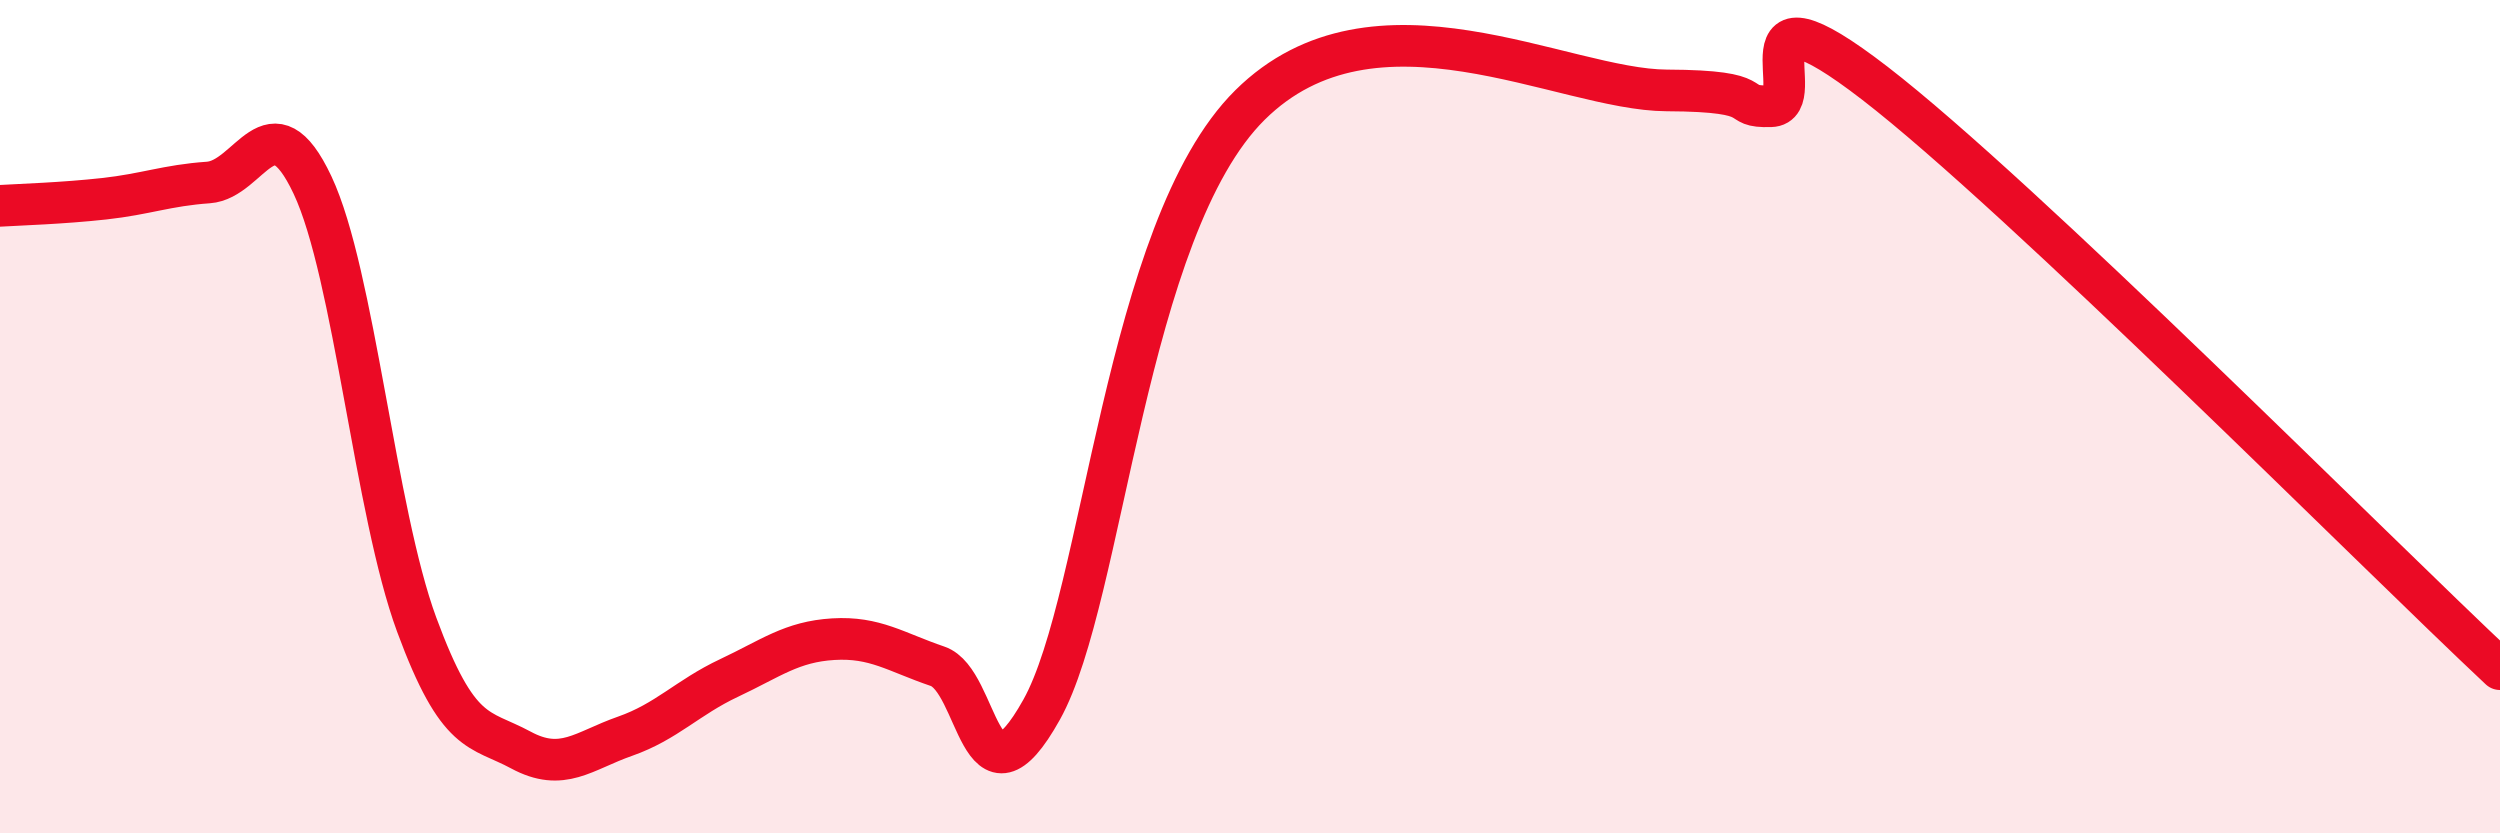
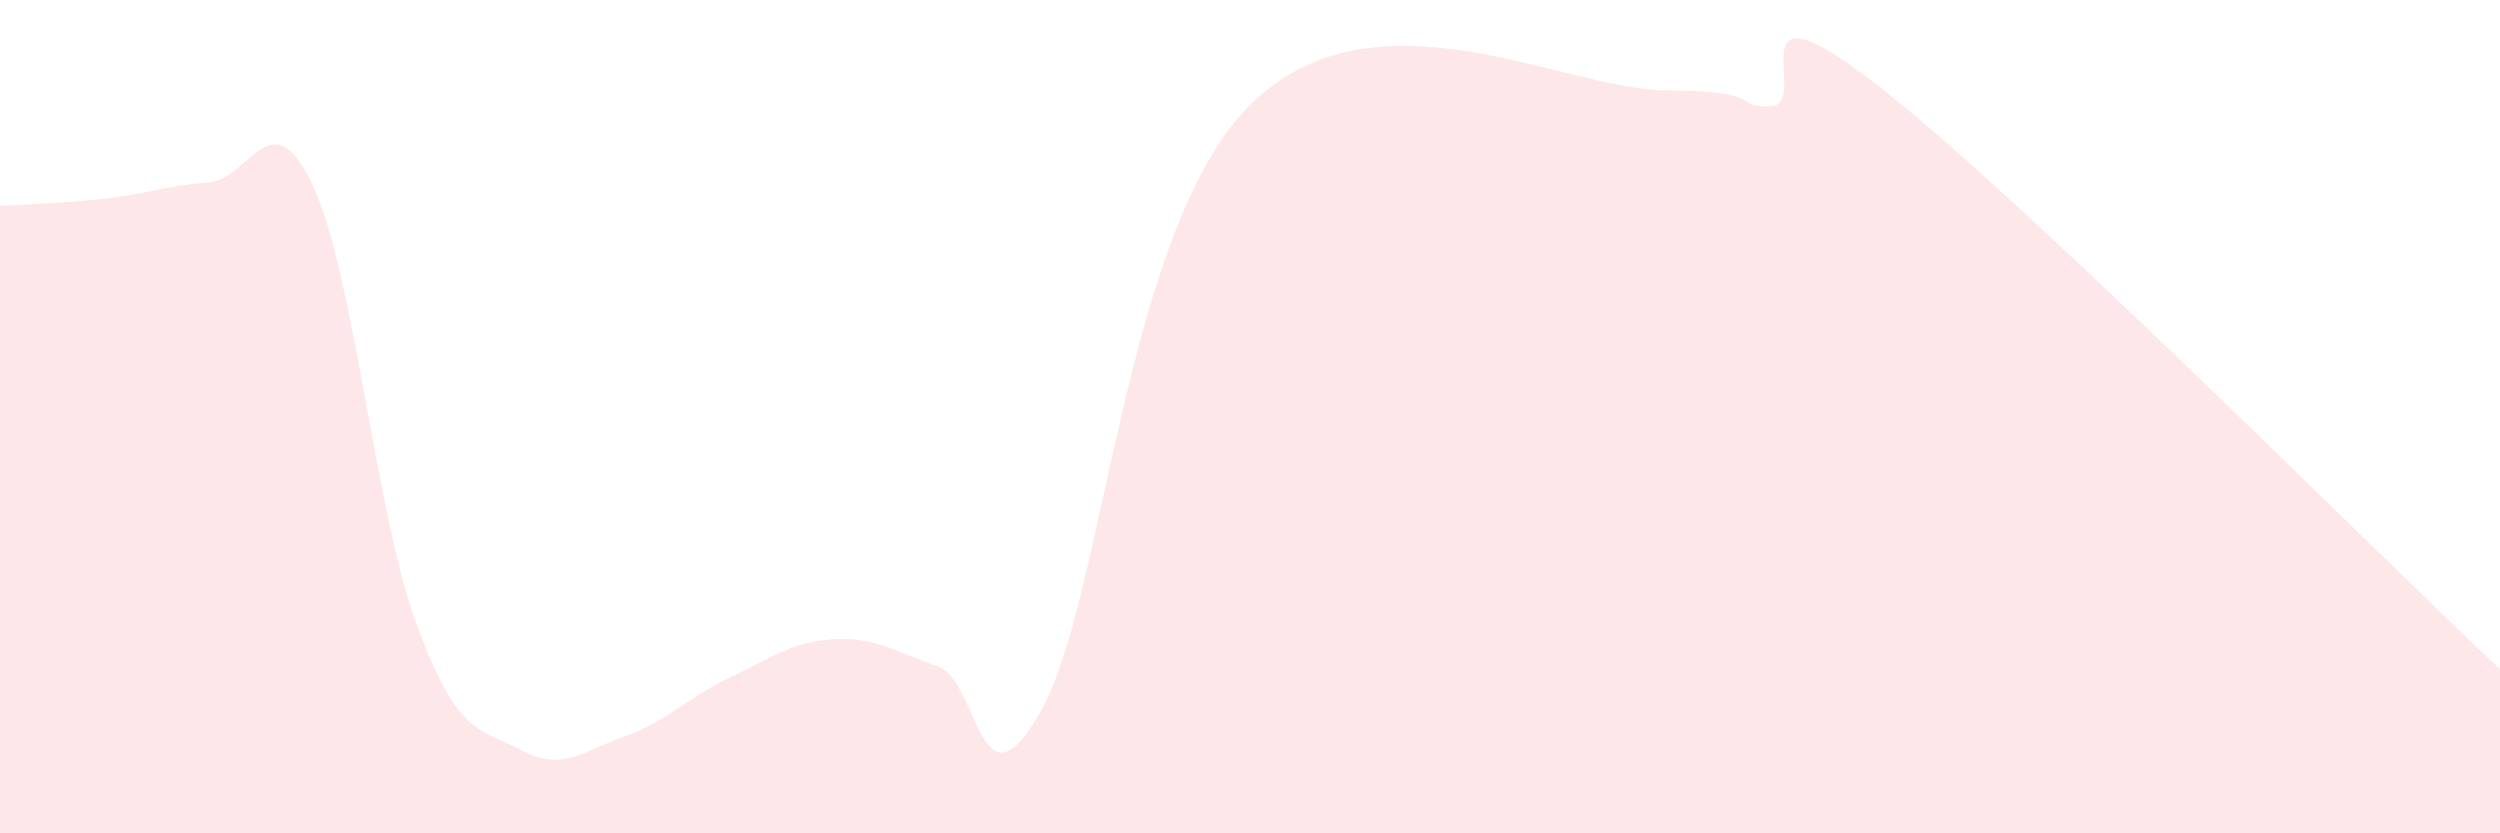
<svg xmlns="http://www.w3.org/2000/svg" width="60" height="20" viewBox="0 0 60 20">
  <path d="M 0,4.94 C 0.5,4.91 1.5,4.88 2.5,4.77 C 3.5,4.66 4,4.45 5,4.38 C 6,4.31 6.5,2.32 7.5,4.44 C 8.5,6.56 9,12.28 10,14.99 C 11,17.7 11.5,17.46 12.5,18 C 13.5,18.54 14,18.02 15,17.67 C 16,17.32 16.5,16.74 17.5,16.27 C 18.5,15.8 19,15.4 20,15.34 C 21,15.28 21.5,15.65 22.5,15.99 C 23.5,16.33 23.5,19.72 25,17.03 C 26.5,14.34 27,5.49 30,2.52 C 33,-0.45 37.5,2.16 40,2.17 C 42.5,2.18 41.5,2.58 42.5,2.55 C 43.5,2.52 41.5,-0.7 45,2 C 48.5,4.7 57,13.25 60,16.06L60 20L0 20Z" fill="#EB0A25" opacity="0.1" stroke-linecap="round" stroke-linejoin="round" />
-   <path d="M 0,4.94 C 0.5,4.91 1.5,4.88 2.5,4.77 C 3.5,4.66 4,4.45 5,4.38 C 6,4.31 6.5,2.32 7.5,4.44 C 8.5,6.56 9,12.28 10,14.99 C 11,17.7 11.5,17.46 12.5,18 C 13.5,18.54 14,18.02 15,17.67 C 16,17.32 16.5,16.74 17.5,16.27 C 18.5,15.8 19,15.4 20,15.34 C 21,15.28 21.5,15.65 22.5,15.99 C 23.5,16.33 23.5,19.72 25,17.03 C 26.5,14.34 27,5.49 30,2.52 C 33,-0.45 37.5,2.16 40,2.17 C 42.5,2.18 41.5,2.58 42.5,2.55 C 43.5,2.52 41.5,-0.7 45,2 C 48.5,4.7 57,13.25 60,16.06" stroke="#EB0A25" stroke-width="1" fill="none" stroke-linecap="round" stroke-linejoin="round" />
</svg>